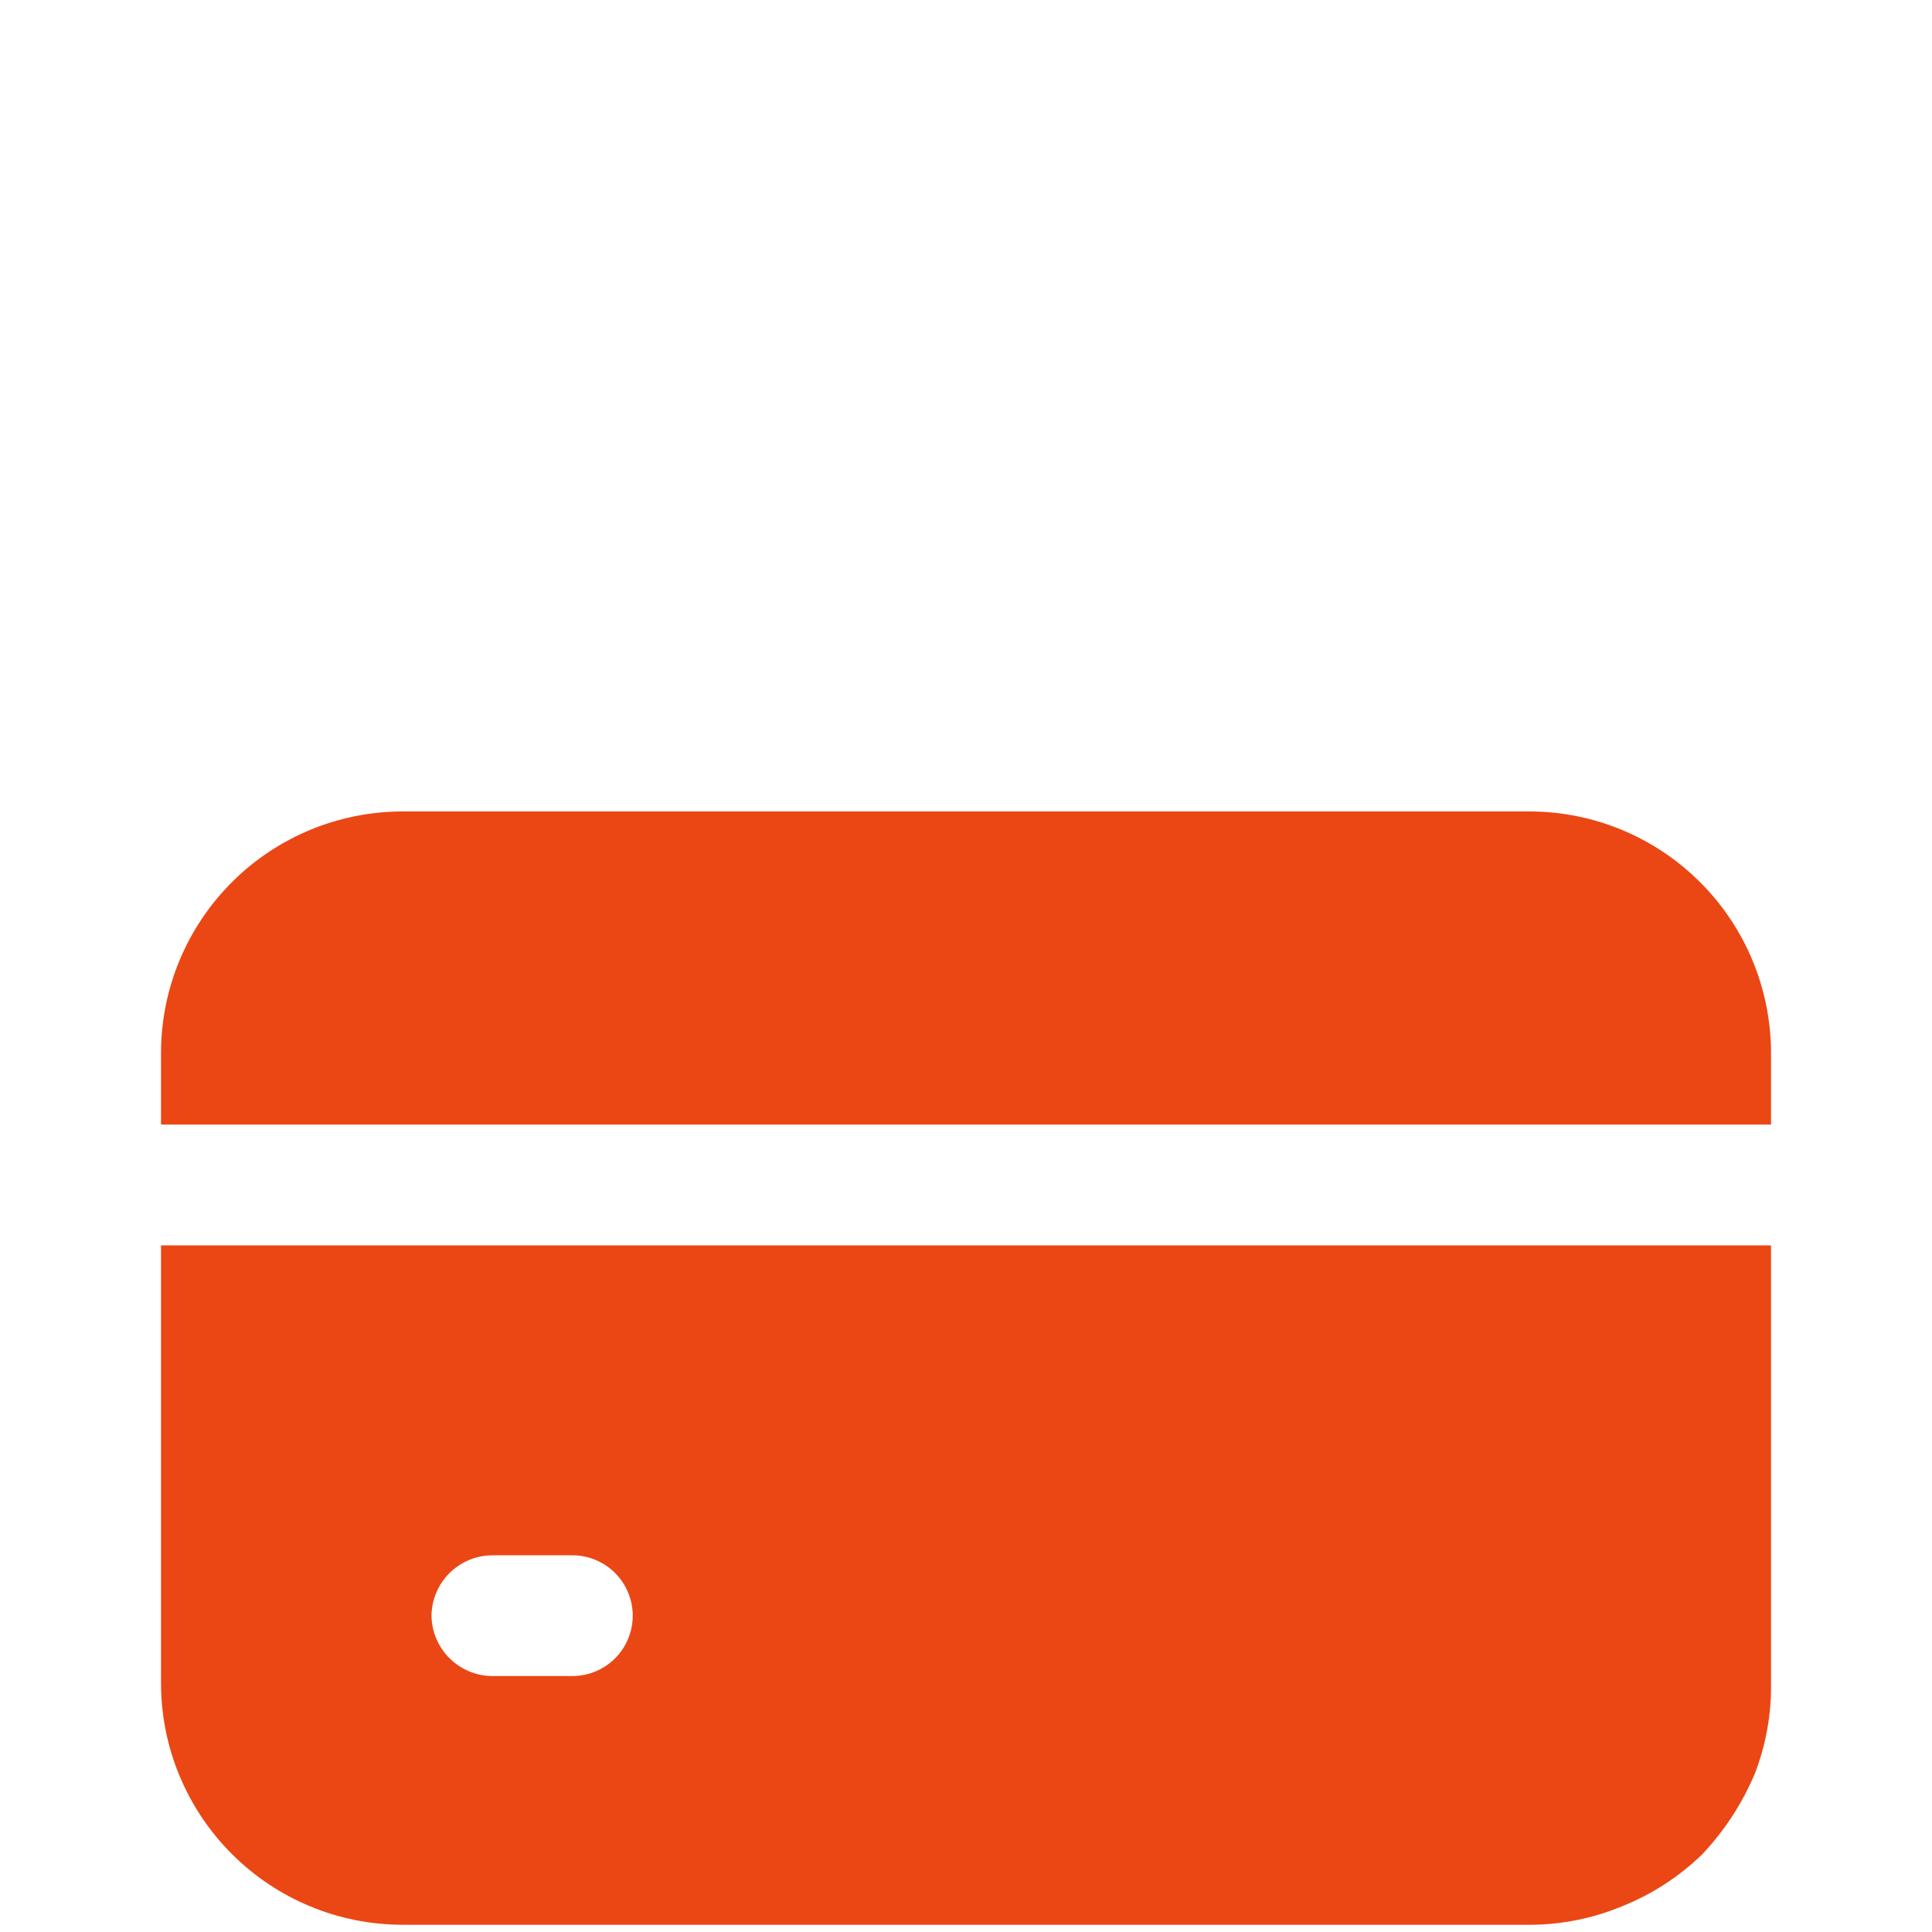
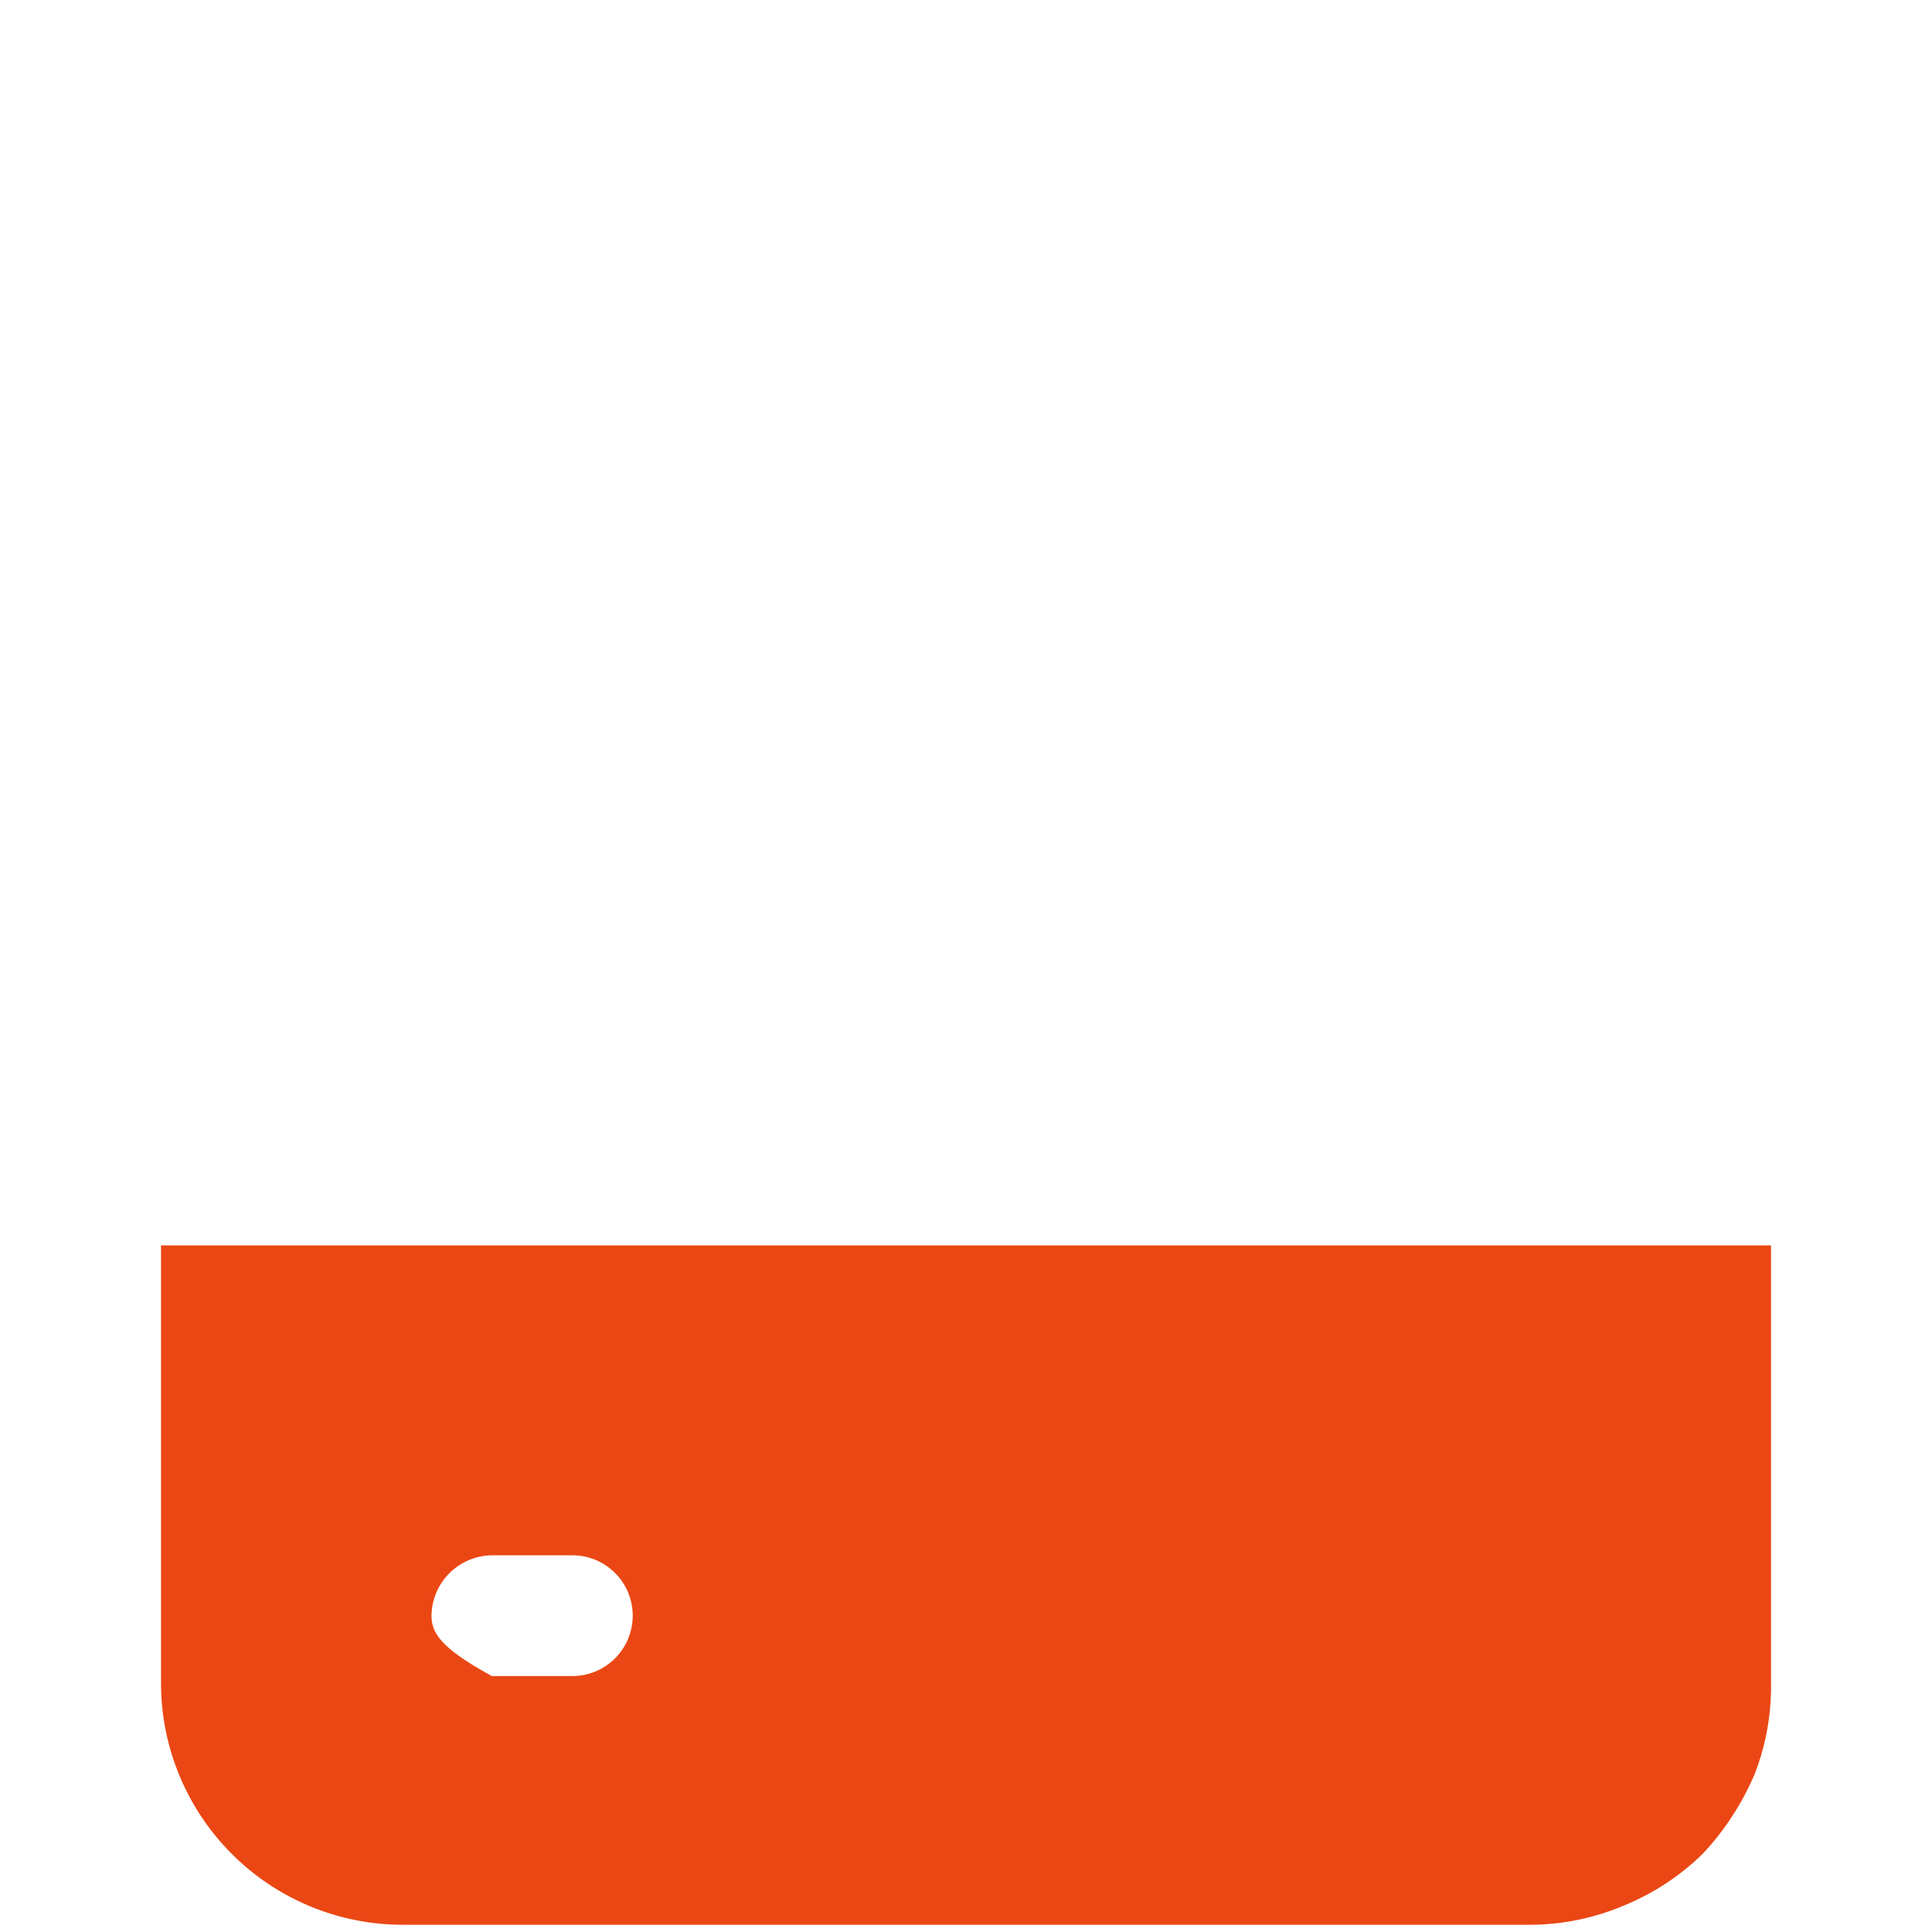
<svg xmlns="http://www.w3.org/2000/svg" width="50" height="50" viewBox="0 0 50 50" fill="none">
-   <path d="M45.834 29.104V27.25C45.832 25.593 45.173 24.004 44 22.833C42.829 21.661 41.241 21.002 39.584 21H10.417C8.76 21.002 7.171 21.661 6 22.833C4.828 24.004 4.168 25.593 4.167 27.25V29.104H45.834Z" fill="#EB4714" />
-   <path d="M4.167 32.23V43.563C4.168 45.22 4.828 46.809 6 47.98C7.171 49.152 8.76 49.812 10.417 49.813H39.584C40.406 49.813 41.22 49.65 41.979 49.334C42.756 49.024 43.464 48.564 44.063 47.98C44.634 47.372 45.093 46.666 45.417 45.897C45.703 45.153 45.845 44.361 45.834 43.563V32.23H4.167ZM14.813 43.376H12.729C12.317 43.37 11.922 43.204 11.63 42.912C11.338 42.62 11.172 42.226 11.167 41.813C11.172 41.401 11.338 41.006 11.63 40.714C11.922 40.423 12.317 40.256 12.729 40.251H14.813C15.227 40.251 15.624 40.415 15.918 40.709C16.21 41.002 16.375 41.399 16.375 41.813C16.375 42.228 16.21 42.625 15.918 42.918C15.624 43.211 15.227 43.376 14.813 43.376Z" fill="#EB4714" />
+   <path d="M4.167 32.23V43.563C4.168 45.22 4.828 46.809 6 47.98C7.171 49.152 8.76 49.812 10.417 49.813H39.584C40.406 49.813 41.22 49.65 41.979 49.334C42.756 49.024 43.464 48.564 44.063 47.98C44.634 47.372 45.093 46.666 45.417 45.897C45.703 45.153 45.845 44.361 45.834 43.563V32.23H4.167ZM14.813 43.376H12.729C11.338 42.62 11.172 42.226 11.167 41.813C11.172 41.401 11.338 41.006 11.63 40.714C11.922 40.423 12.317 40.256 12.729 40.251H14.813C15.227 40.251 15.624 40.415 15.918 40.709C16.21 41.002 16.375 41.399 16.375 41.813C16.375 42.228 16.21 42.625 15.918 42.918C15.624 43.211 15.227 43.376 14.813 43.376Z" fill="#EB4714" />
</svg>